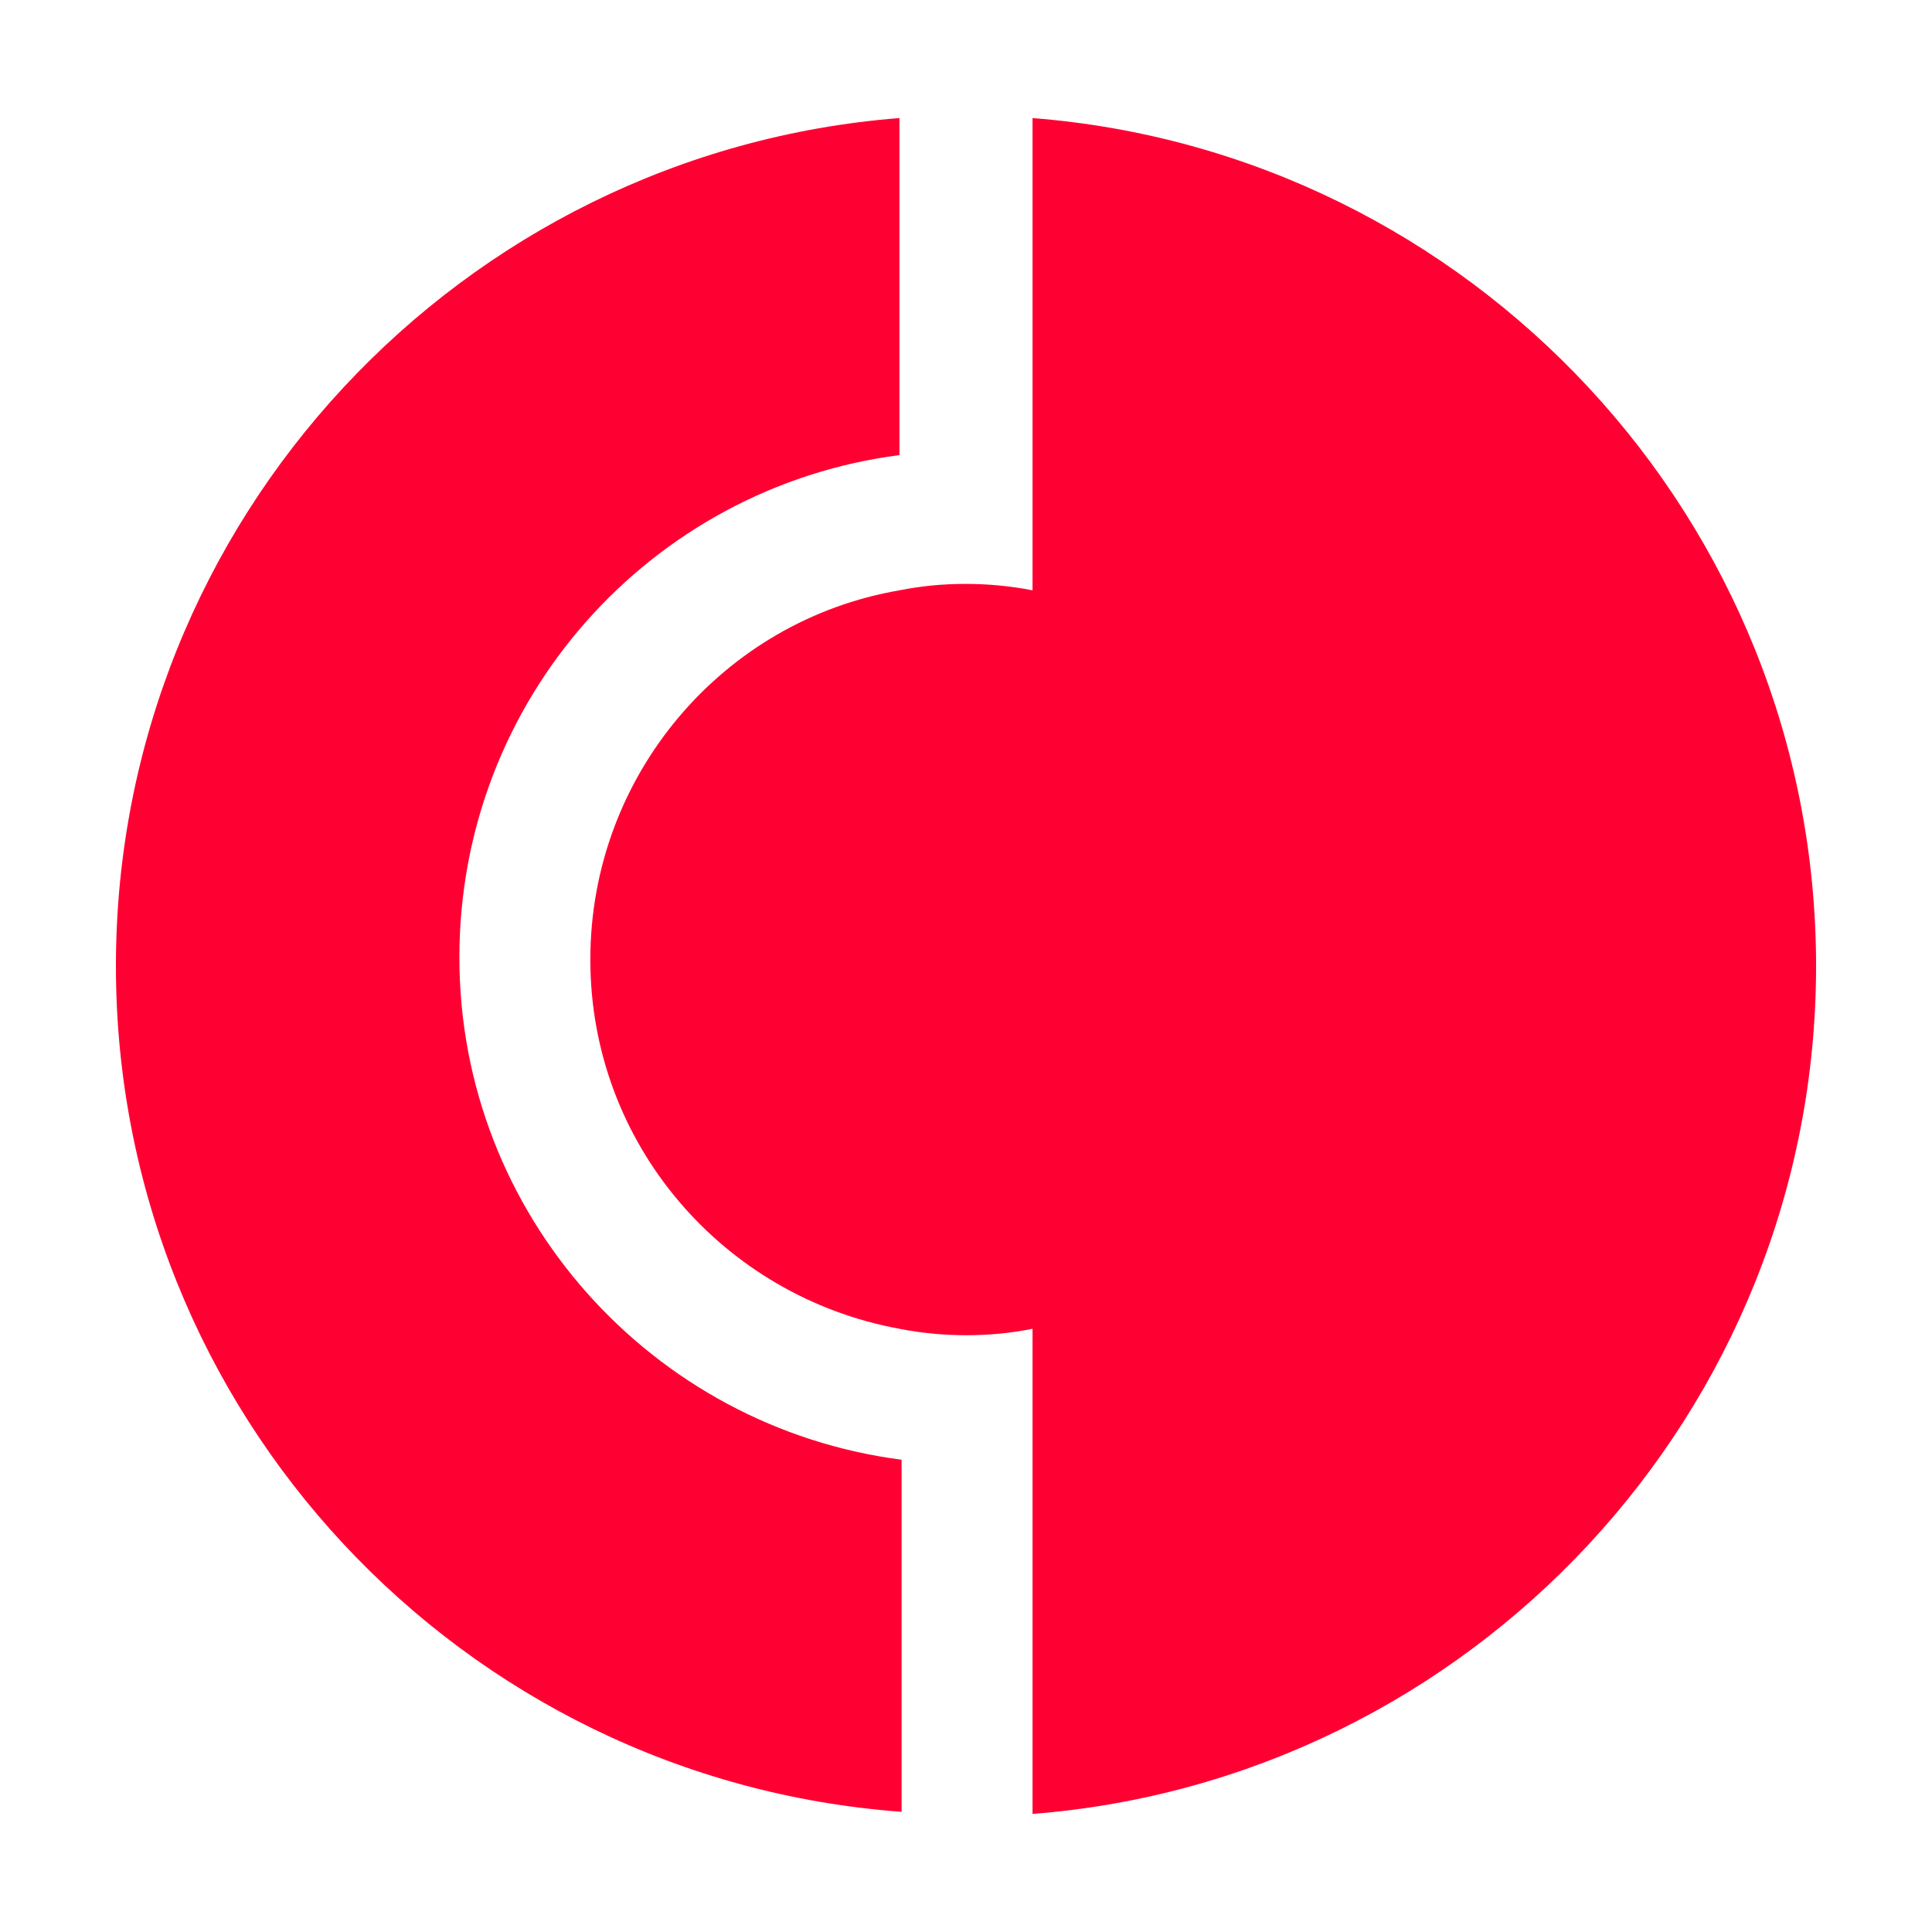
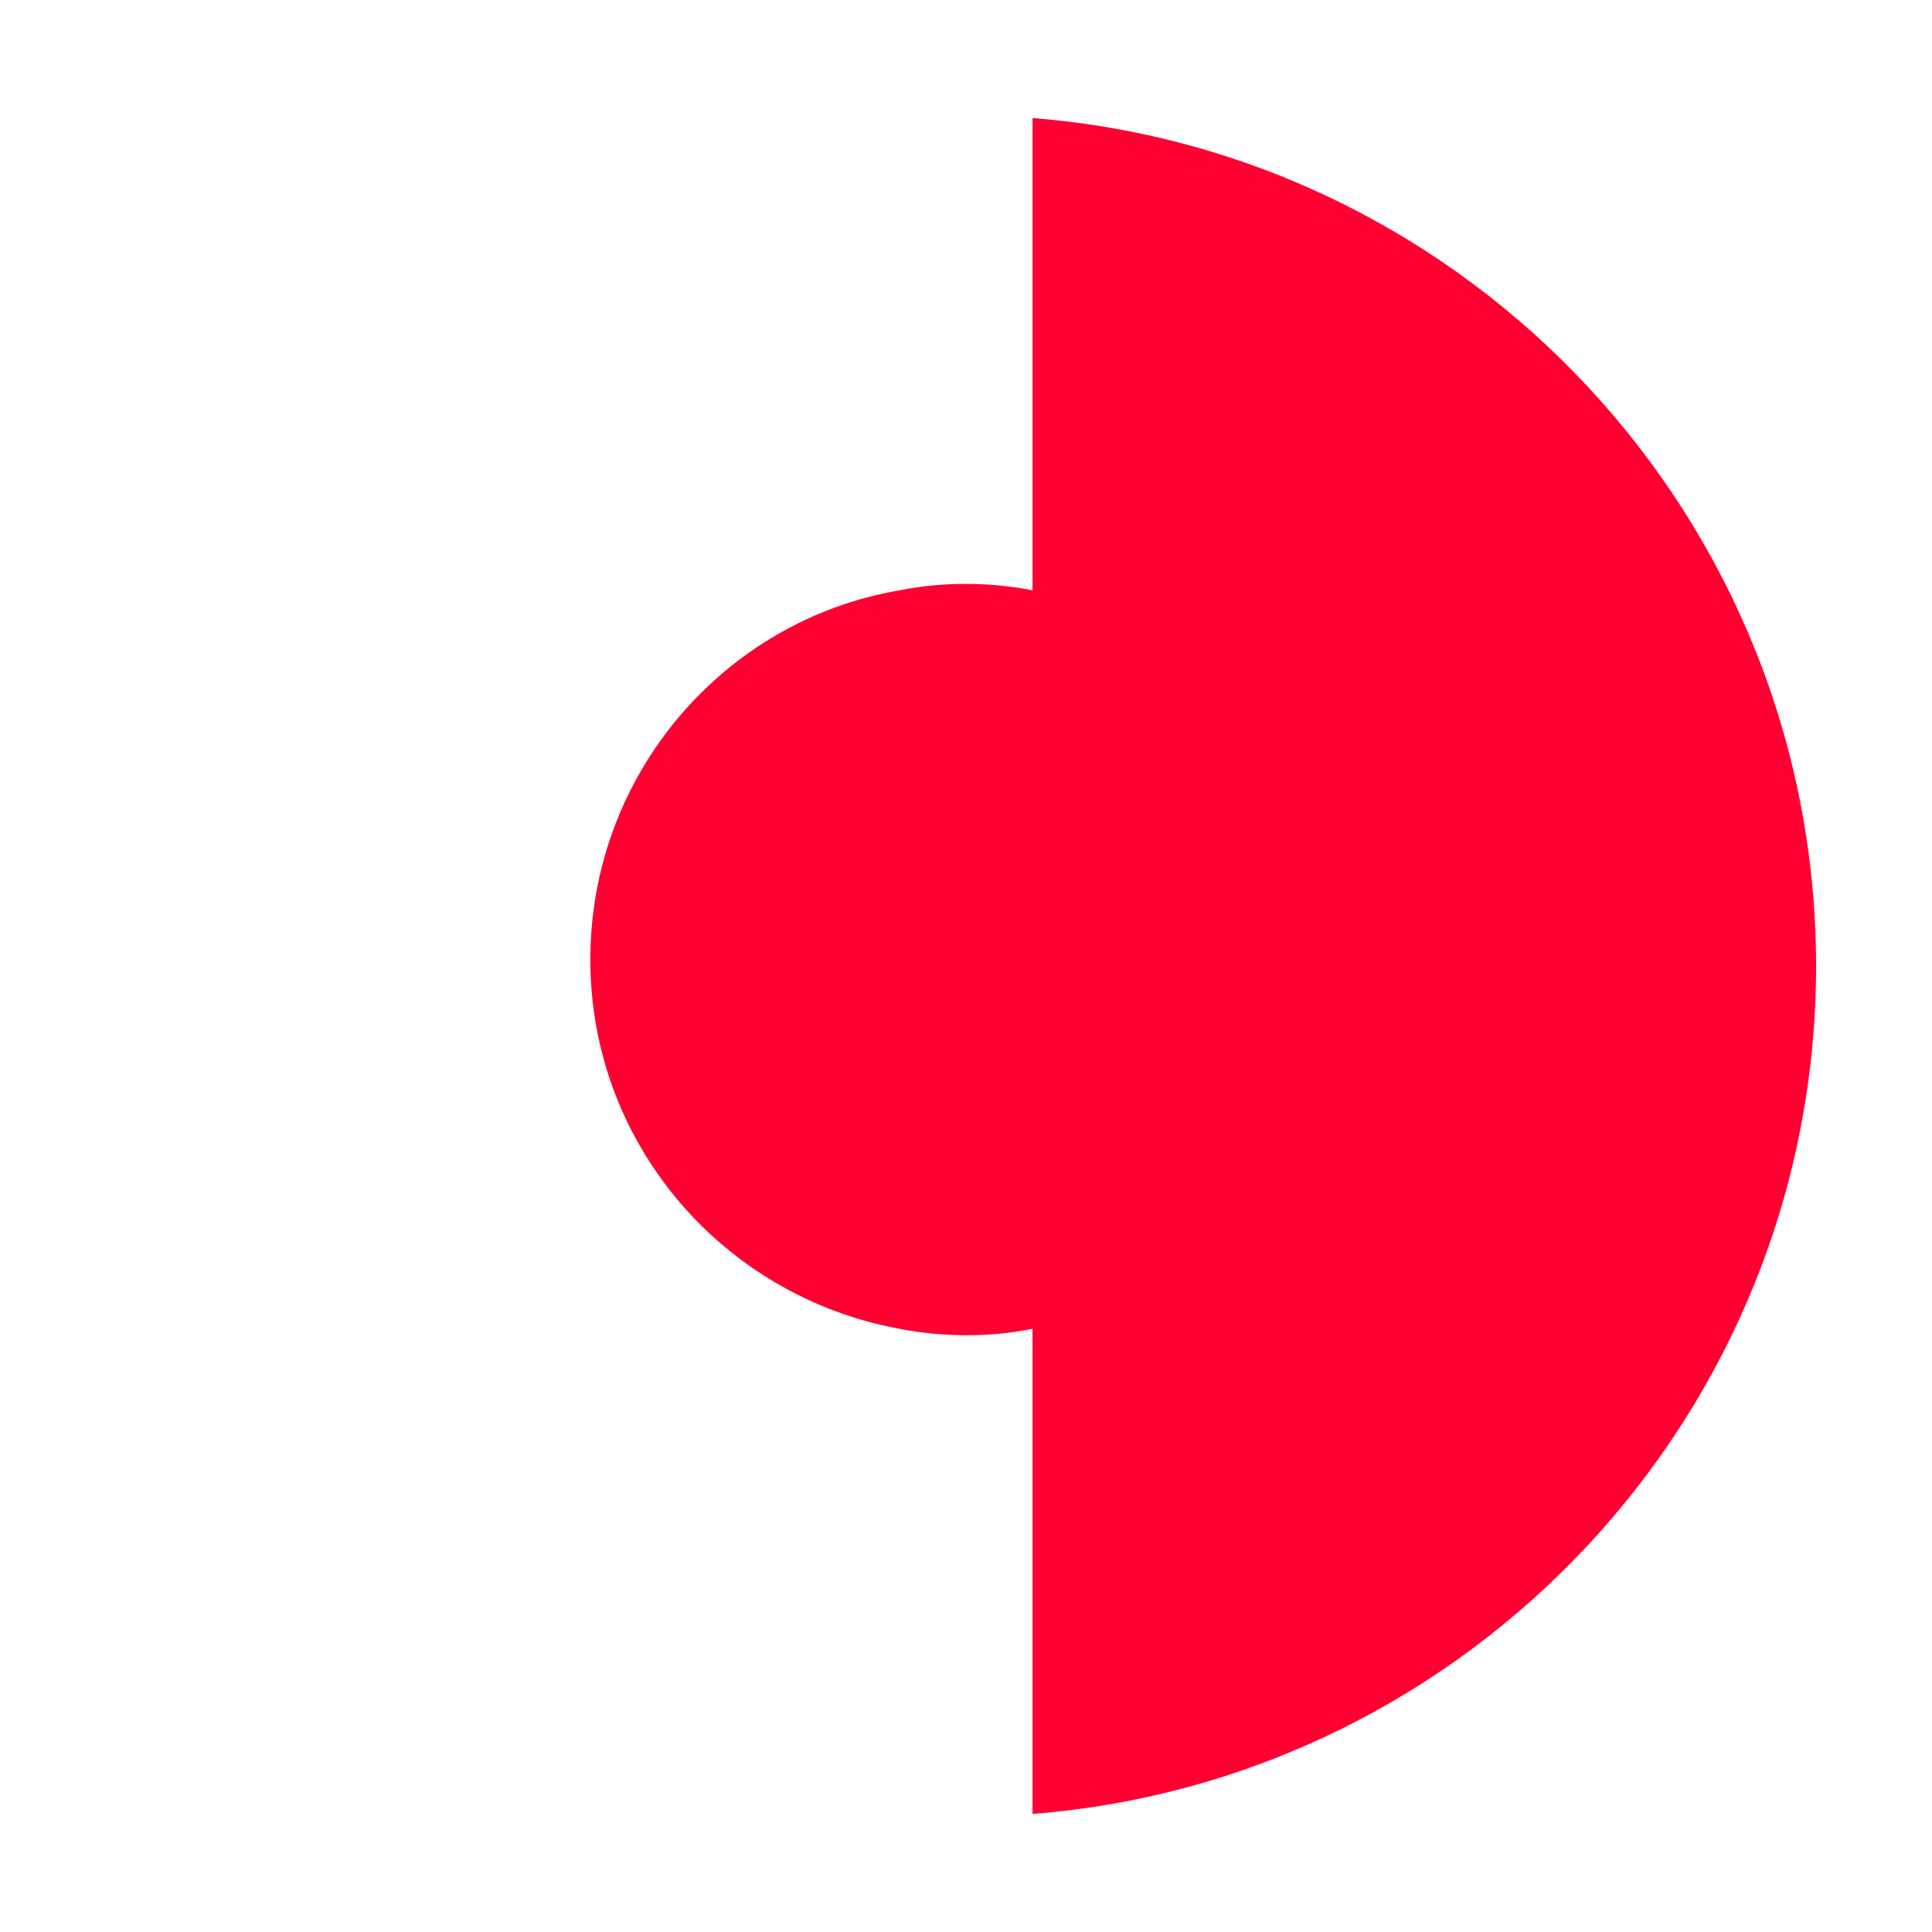
<svg xmlns="http://www.w3.org/2000/svg" version="1.1" x="0px" y="0px" viewBox="0 0 90 90" style="enable-background:new 0 0 90 90;" xml:space="preserve">
  <style type="text/css"> .st0{fill:#FF0033;} </style>
  <g id="Layer_2"> </g>
  <g id="Layer_3"> </g>
  <g id="Layer_7"> </g>
  <g id="_x32__CAPA----WIP"> </g>
  <g id="Layer_12"> </g>
  <g id="Layer_17"> </g>
  <g id="Layer_16"> </g>
  <g id="Layer_15"> </g>
  <g id="Layer_14"> </g>
  <g id="Layer_13">
    <g>
-       <path class="st0" d="M21.4,44.6c0,12,9,21.9,20.6,23.4v16.4C21.5,82.9,5.4,65.8,5.4,45c0-20.8,16.1-37.9,36.5-39.5v15.7 C30.3,22.7,21.4,32.6,21.4,44.6" />
      <path class="st0" d="M84.6,45c0,20.8-16.1,37.9-36.5,39.5V61.9c-1,0.2-2,0.3-3.1,0.3c-1,0-2.1-0.1-3.1-0.3 c-8.2-1.5-14.4-8.6-14.4-17.2c0-8.6,6.2-15.8,14.4-17.2c1-0.2,2-0.3,3.1-0.3c1,0,2.1,0.1,3.1,0.3V5.5C68.5,7.1,84.6,24.2,84.6,45" />
    </g>
  </g>
</svg>